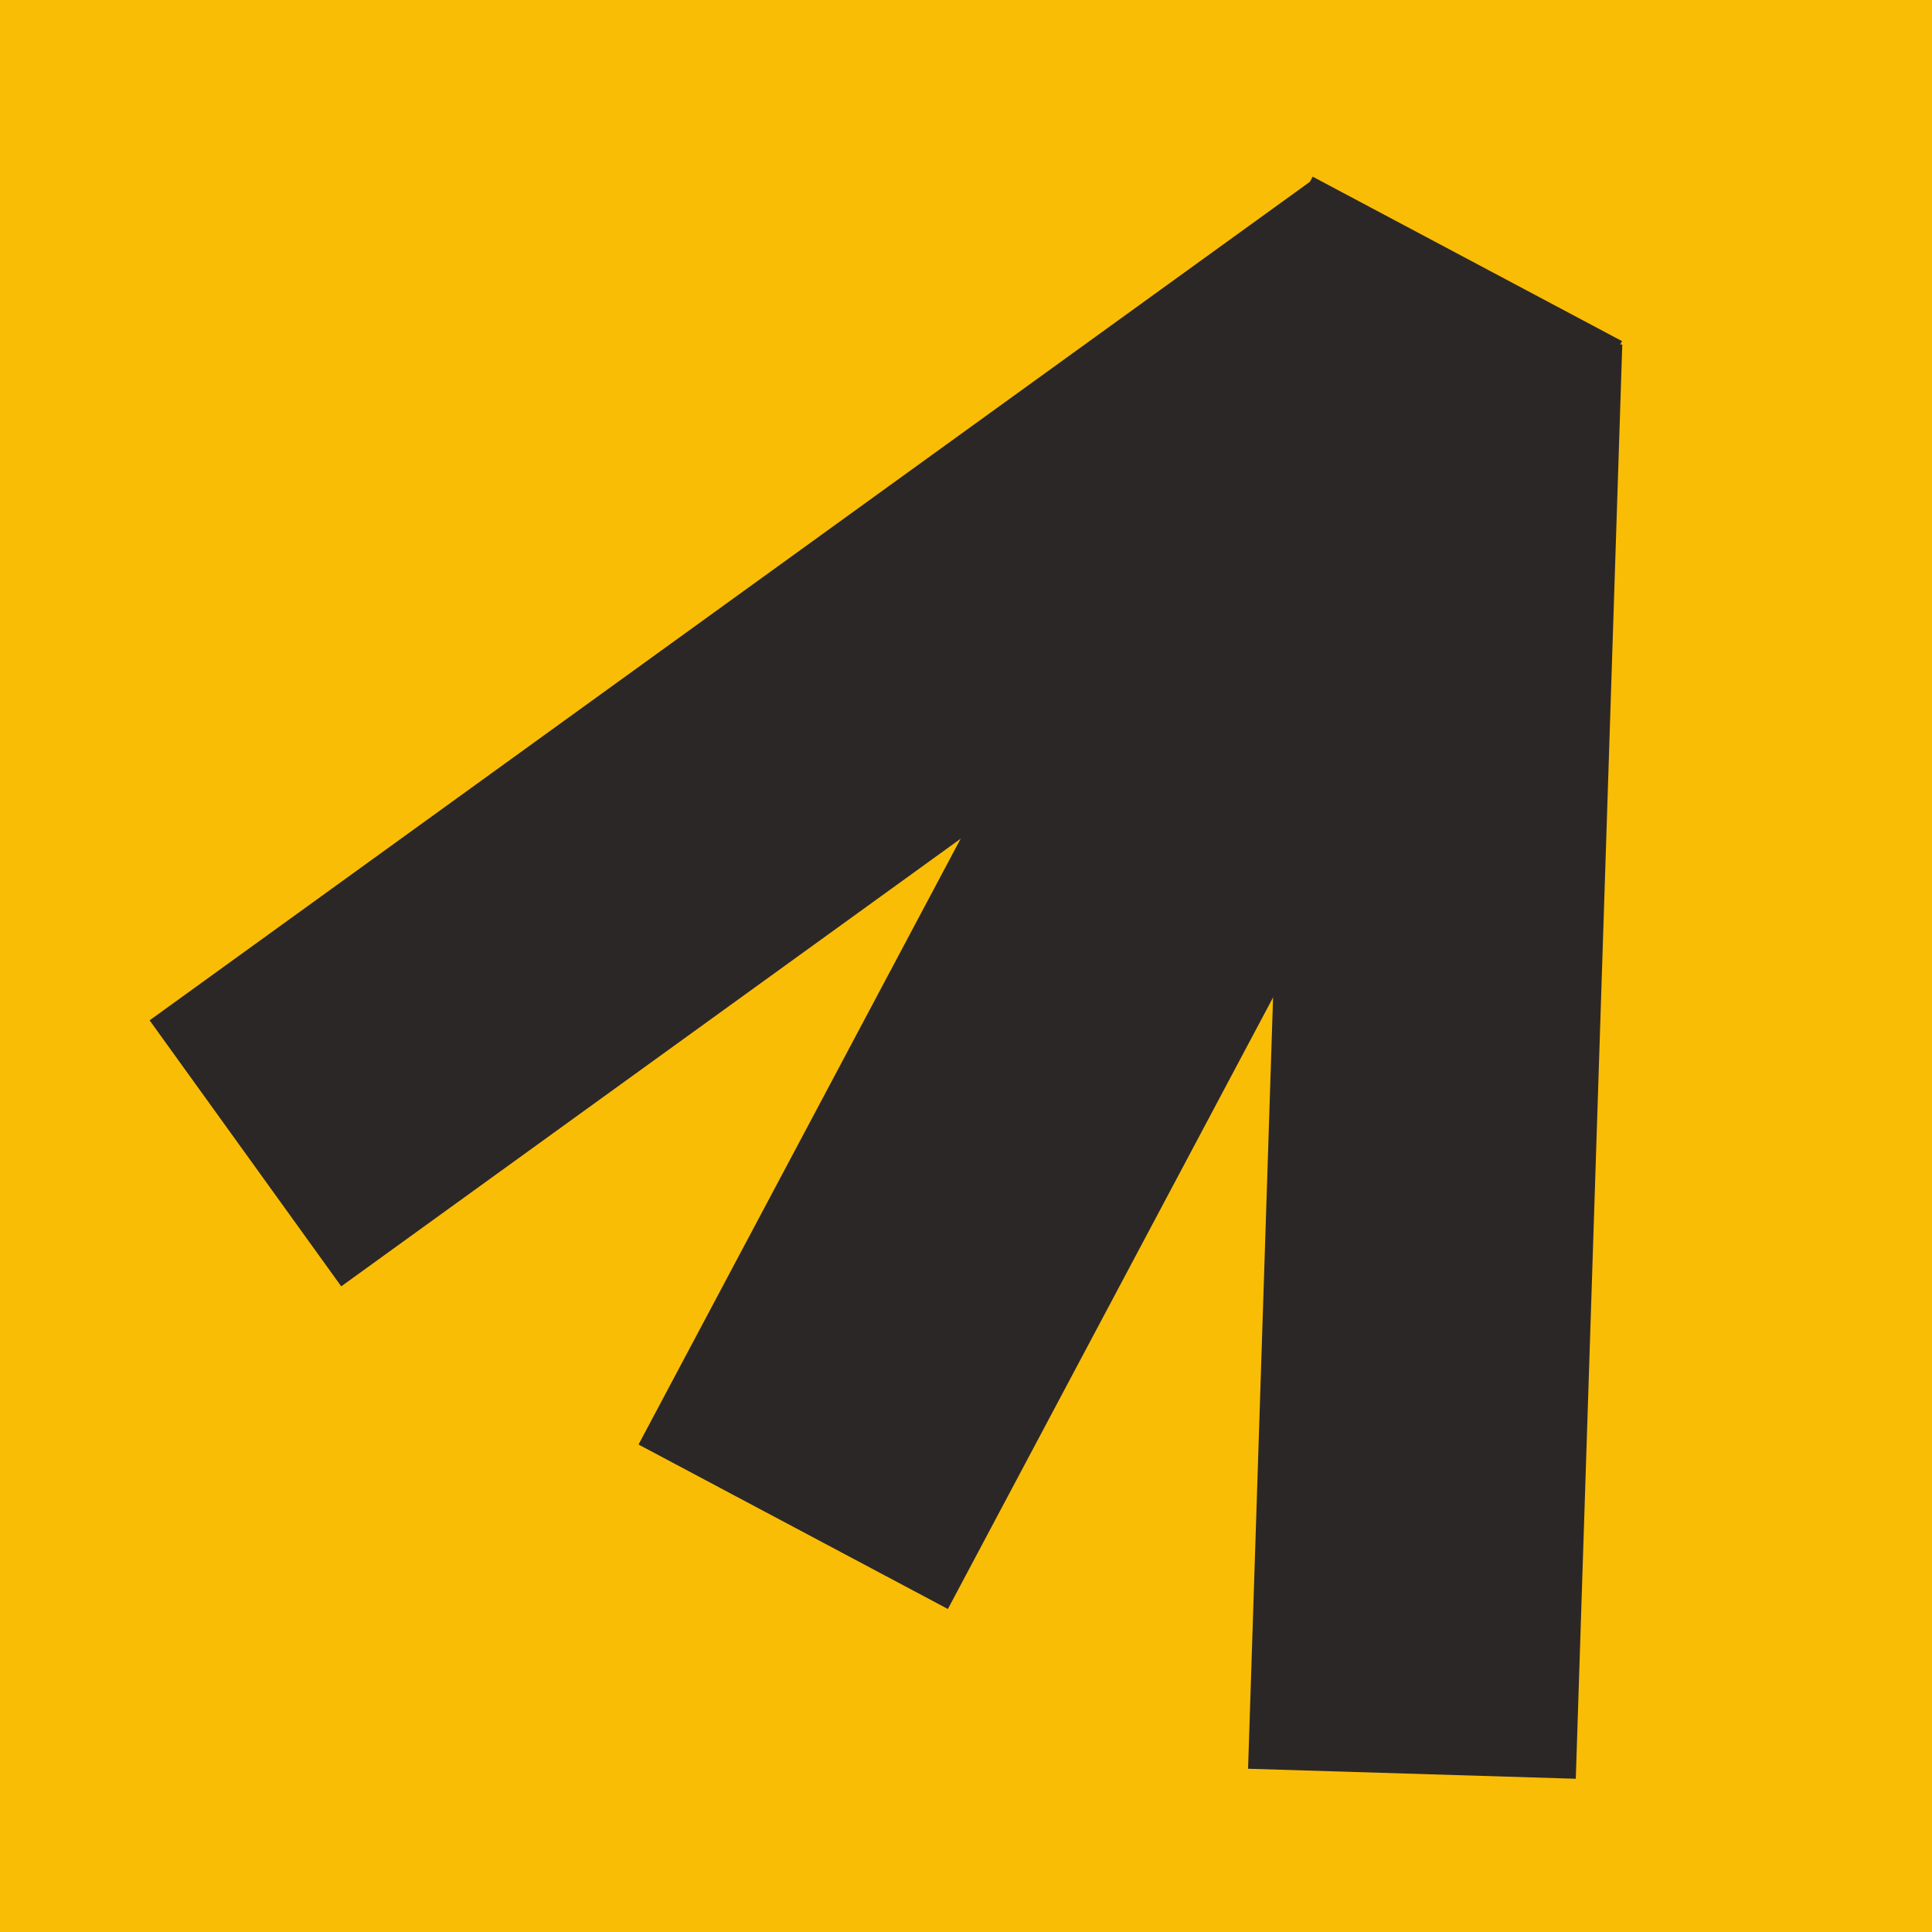
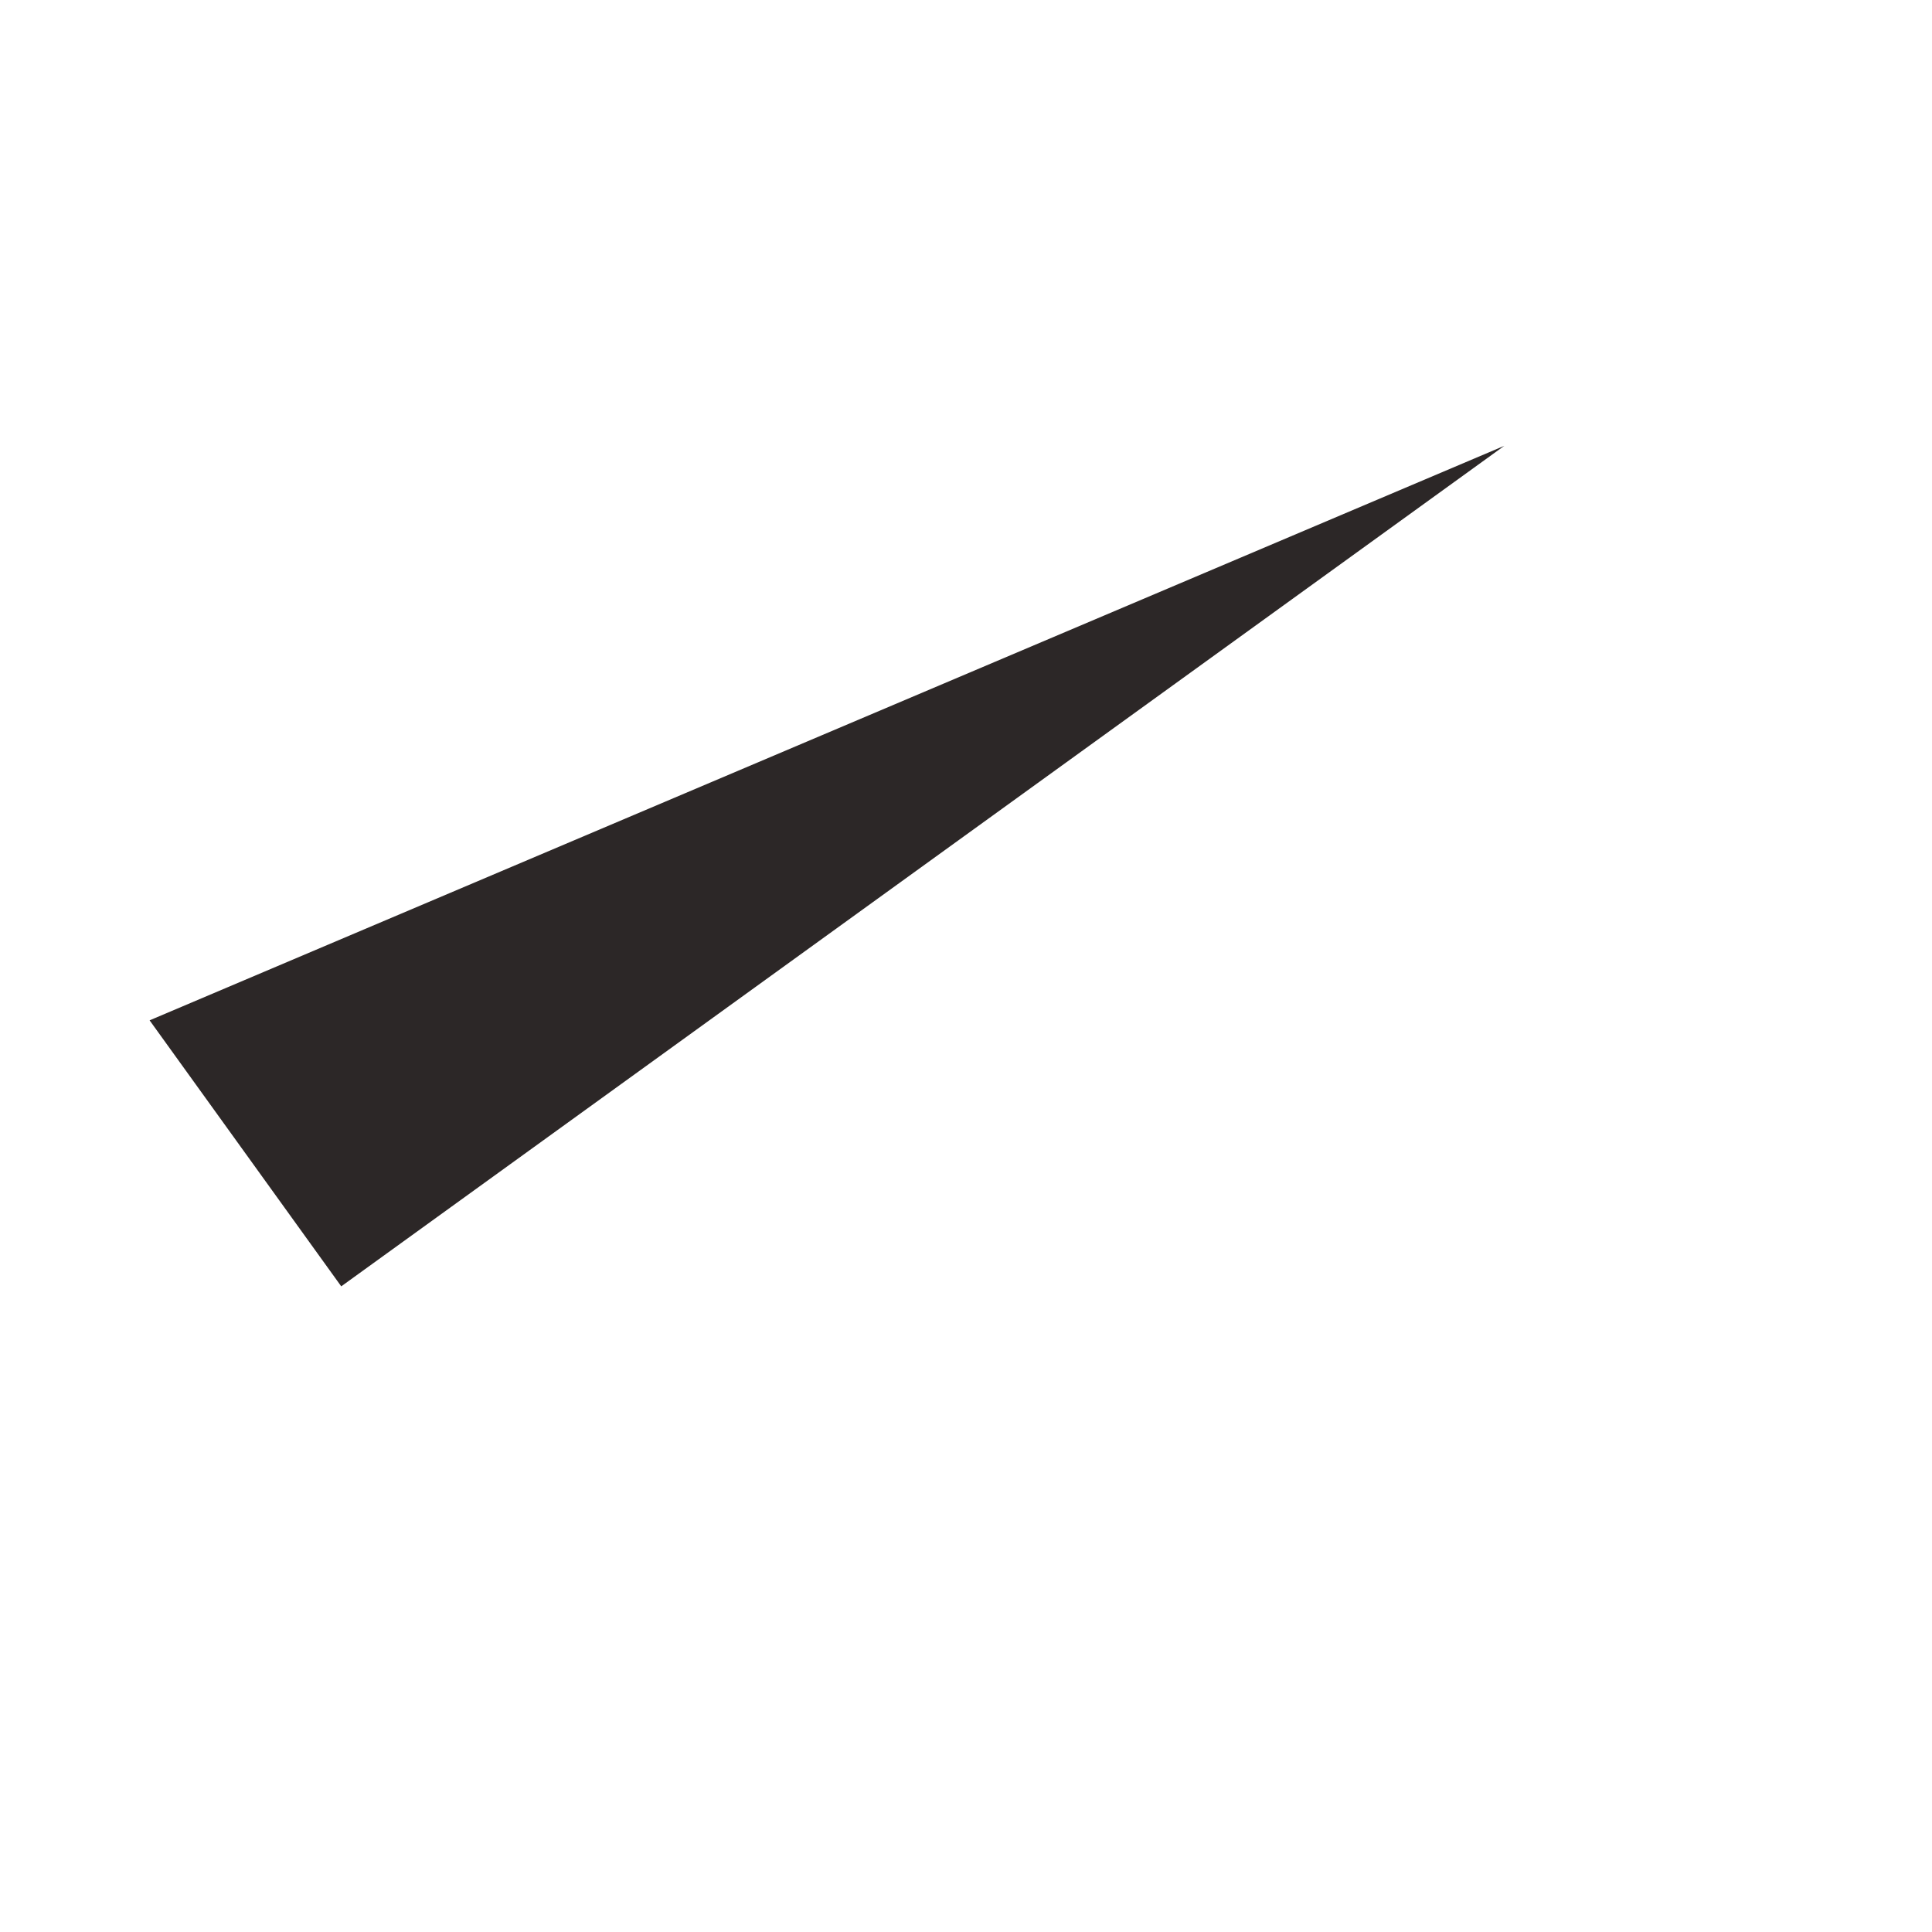
<svg xmlns="http://www.w3.org/2000/svg" viewBox="0 0 16 16" fill="#2C2727">
-   <rect width="100%" height="100%" fill="#FABD05" />
-   <path d="M7.85 13.325L5.288 11.963L10.871 1.463L13.433 2.825L7.85 13.325Z" />
-   <path d="M13.05 14.731L10.336 14.648L10.721 2.769L13.435 2.853L13.05 14.731Z" />
-   <path d="M1.239 8.45L2.826 10.653L12.458 3.692L10.871 1.489L1.239 8.45Z" />
+   <path d="M1.239 8.45L2.826 10.653L12.458 3.692L1.239 8.45Z" />
</svg>